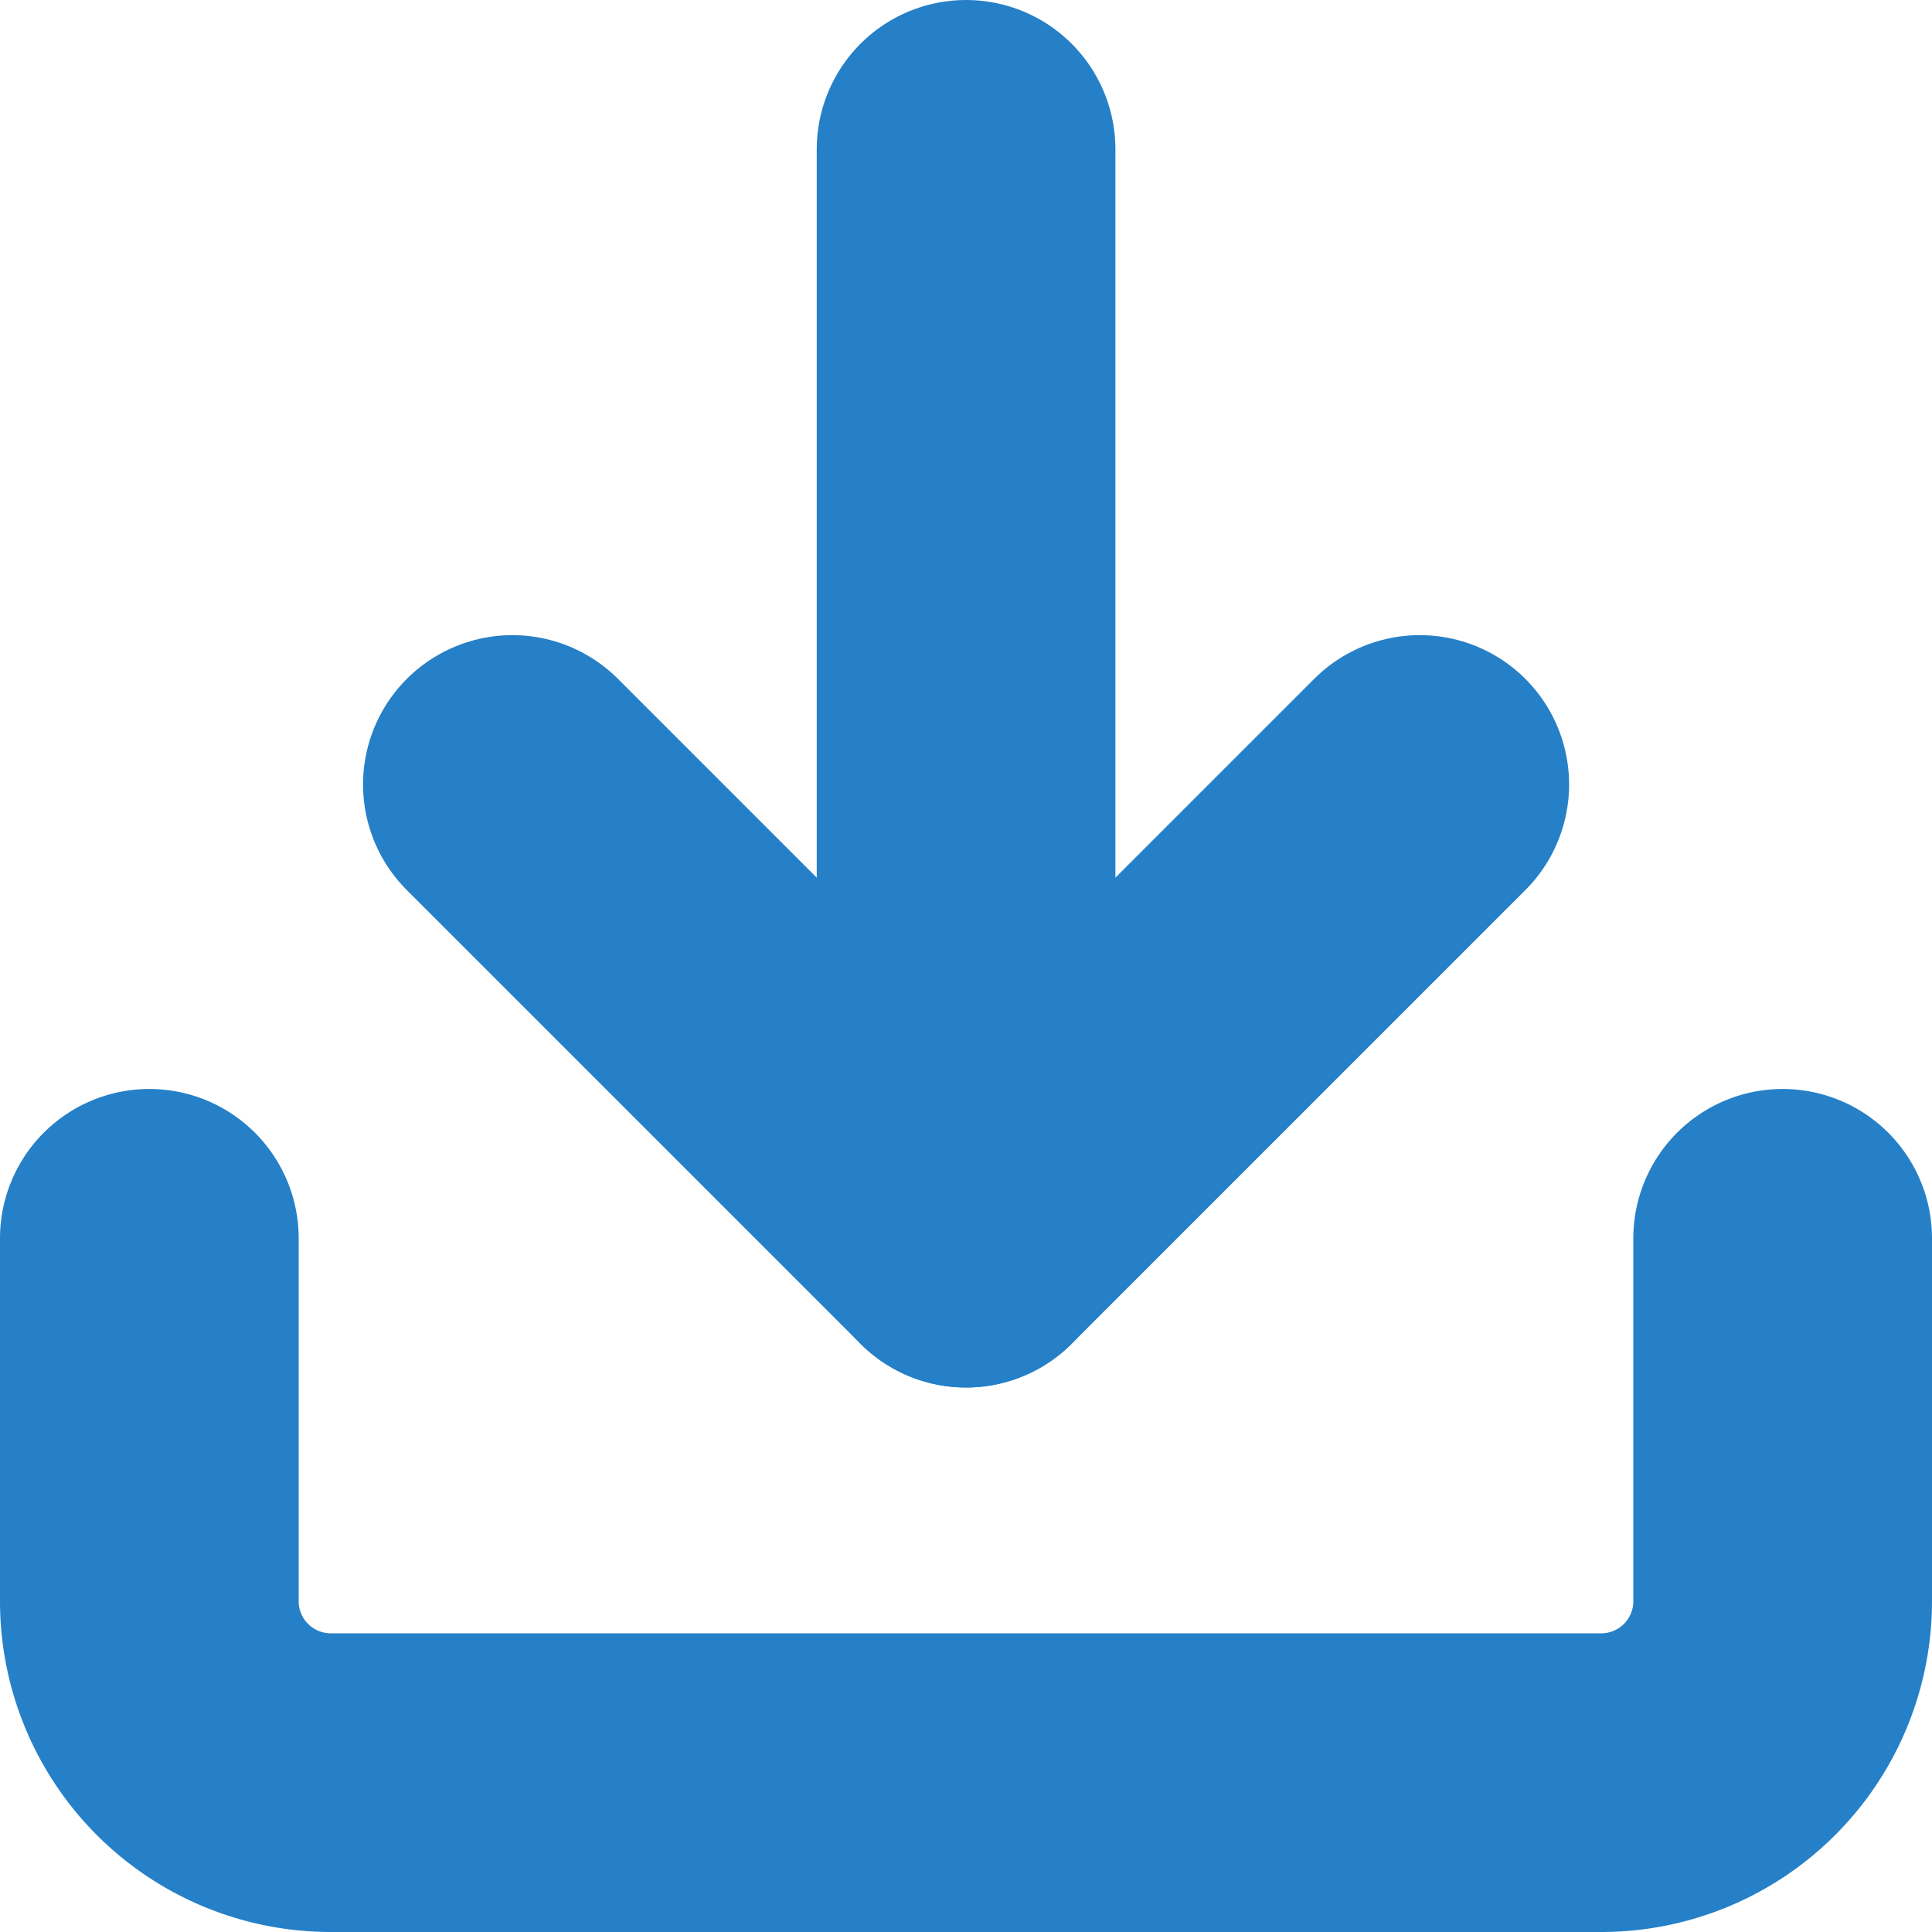
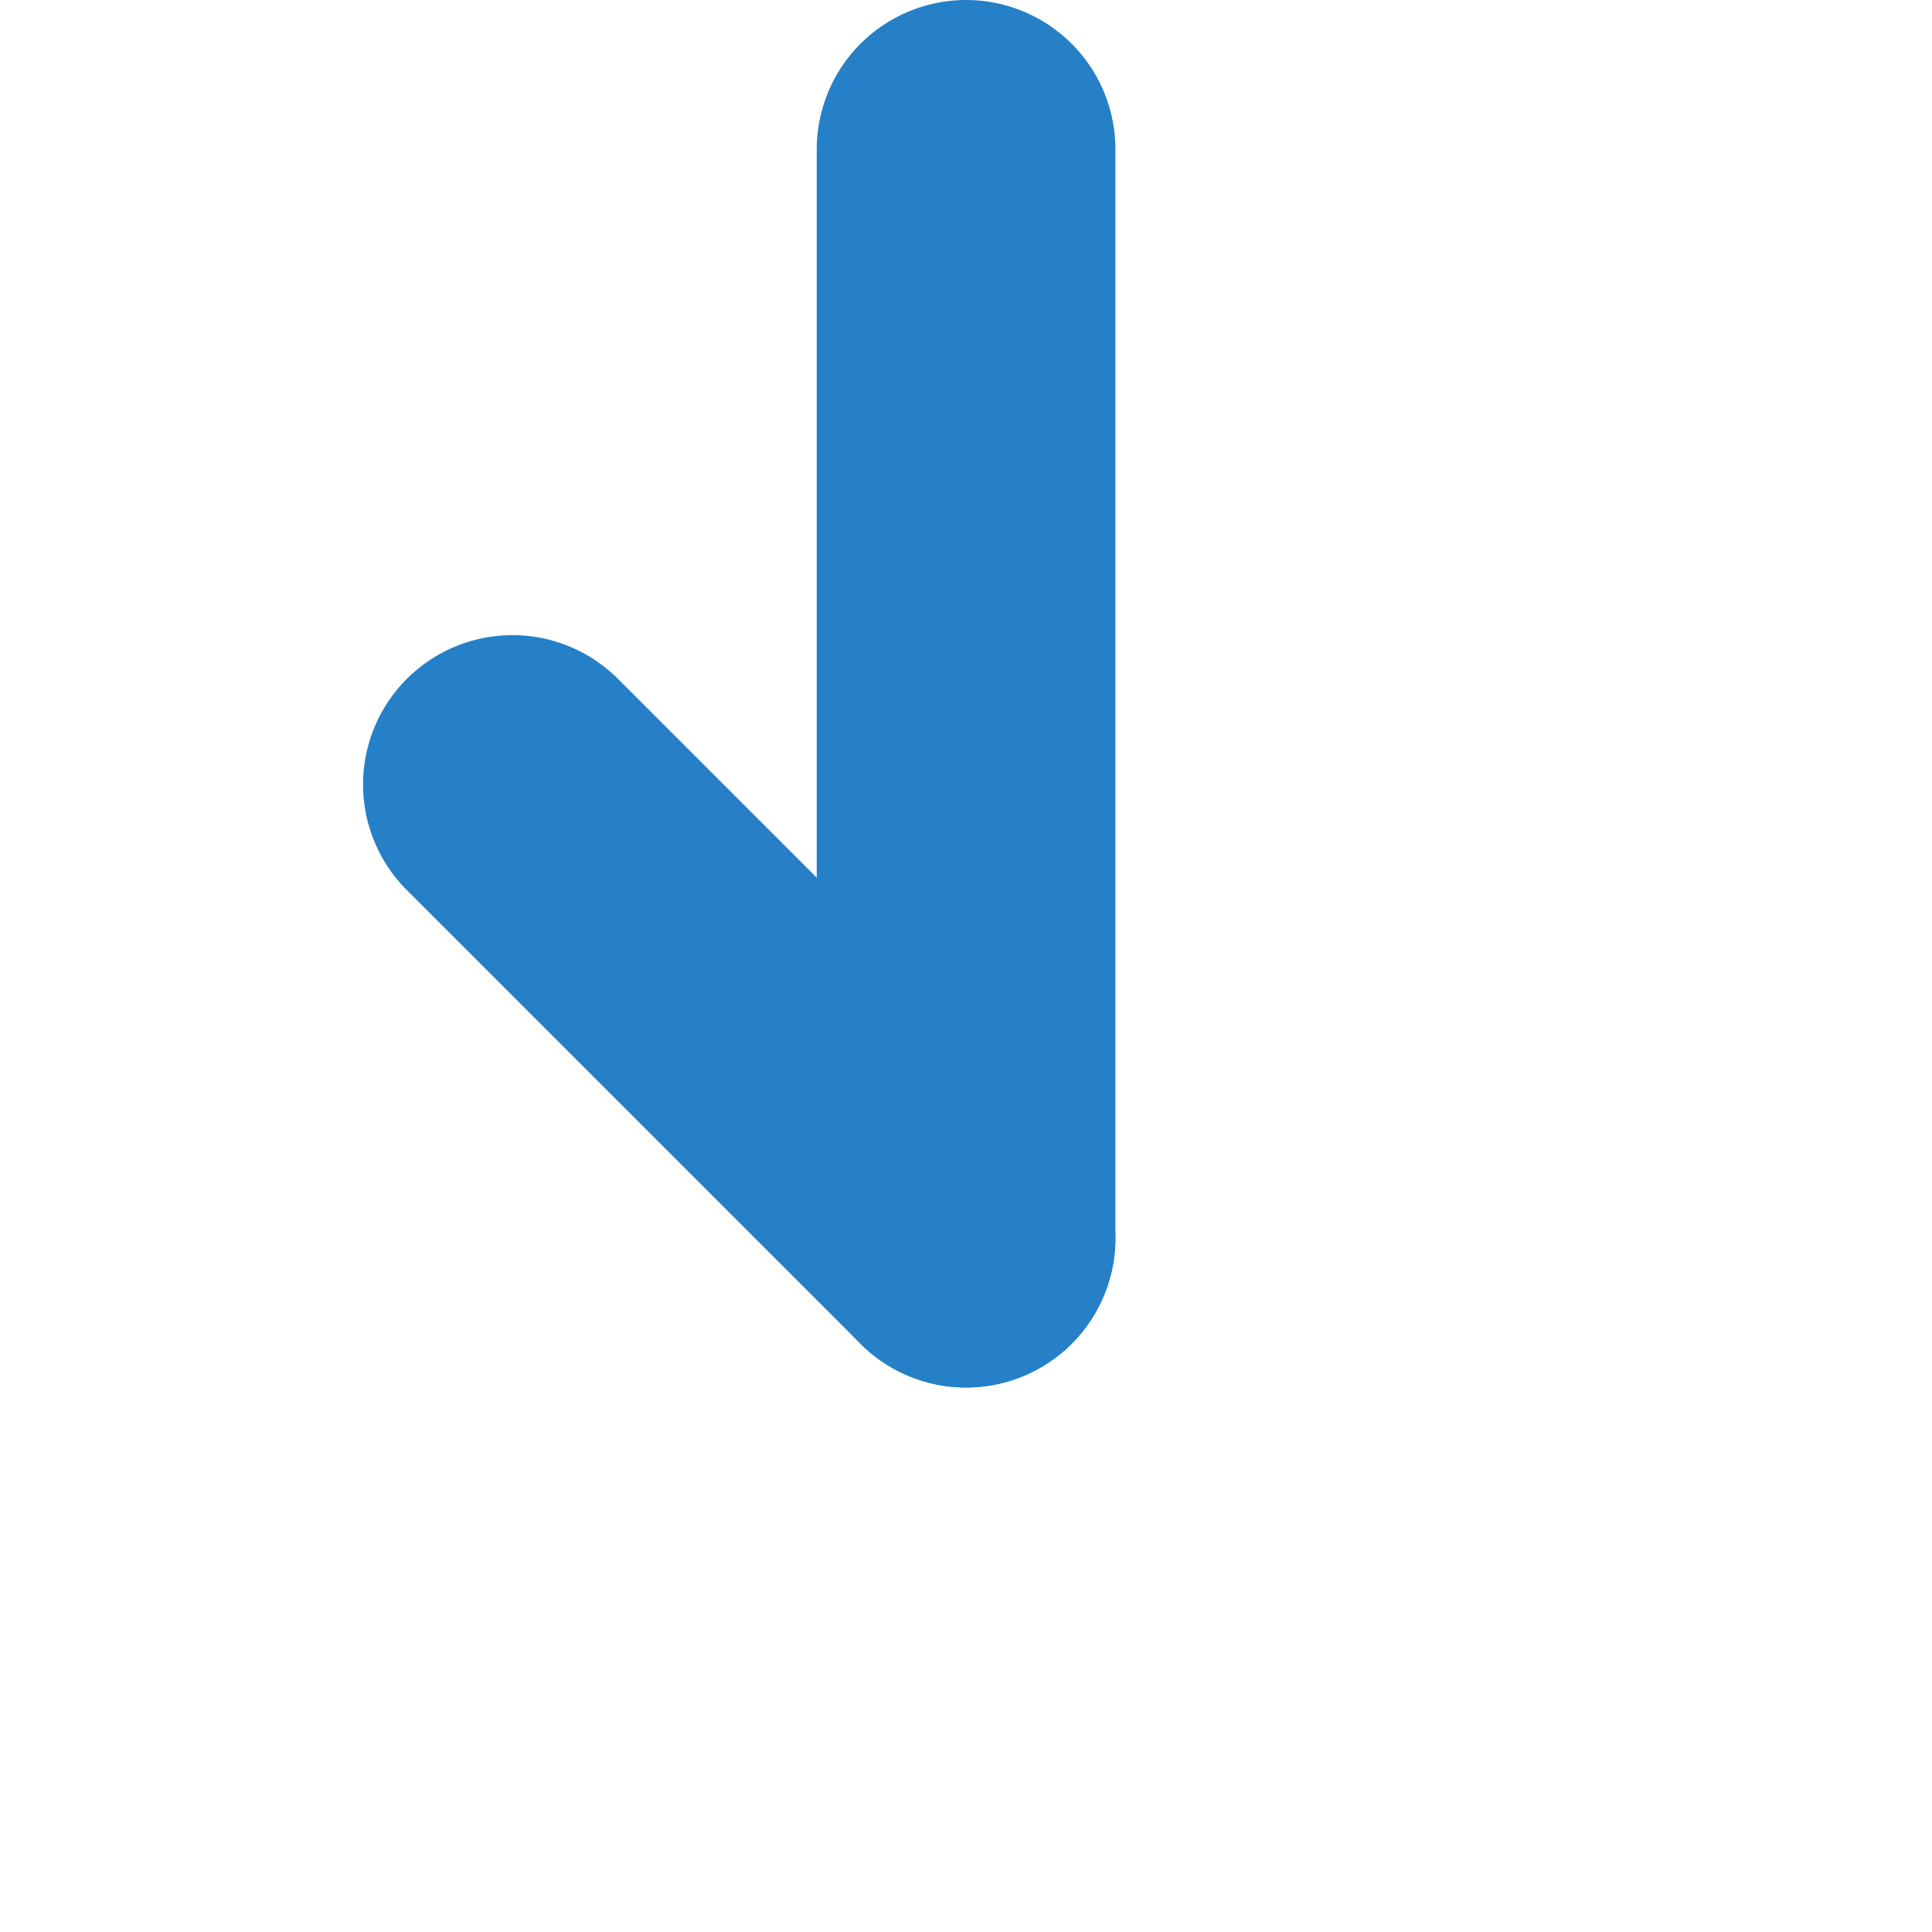
<svg xmlns="http://www.w3.org/2000/svg" width="12.937" height="12.937" viewBox="0 0 12.937 12.937">
  <g id="Raggruppa_3372" data-name="Raggruppa 3372" transform="translate(1 1)">
-     <path id="Tracciato_11941" data-name="Tracciato 11941" d="M15.437,22.5v2.43a1.215,1.215,0,0,1-1.215,1.215H5.715A1.215,1.215,0,0,1,4.5,24.93V22.5" transform="translate(-4.5 -15.208)" fill="none" stroke="#2580c8" stroke-linecap="round" stroke-linejoin="round" stroke-width="2" />
-     <path id="Tracciato_11942" data-name="Tracciato 11942" d="M10.5,15l3.038,3.038L16.576,15" transform="translate(-8.069 -10.747)" fill="none" stroke="#2580c8" stroke-linecap="round" stroke-linejoin="round" stroke-width="2" />
+     <path id="Tracciato_11942" data-name="Tracciato 11942" d="M10.5,15l3.038,3.038" transform="translate(-8.069 -10.747)" fill="none" stroke="#2580c8" stroke-linecap="round" stroke-linejoin="round" stroke-width="2" />
    <path id="Tracciato_11943" data-name="Tracciato 11943" d="M18,11.791V4.5" transform="translate(-12.531 -4.5)" fill="none" stroke="#2580c8" stroke-linecap="round" stroke-linejoin="round" stroke-width="2" />
  </g>
</svg>